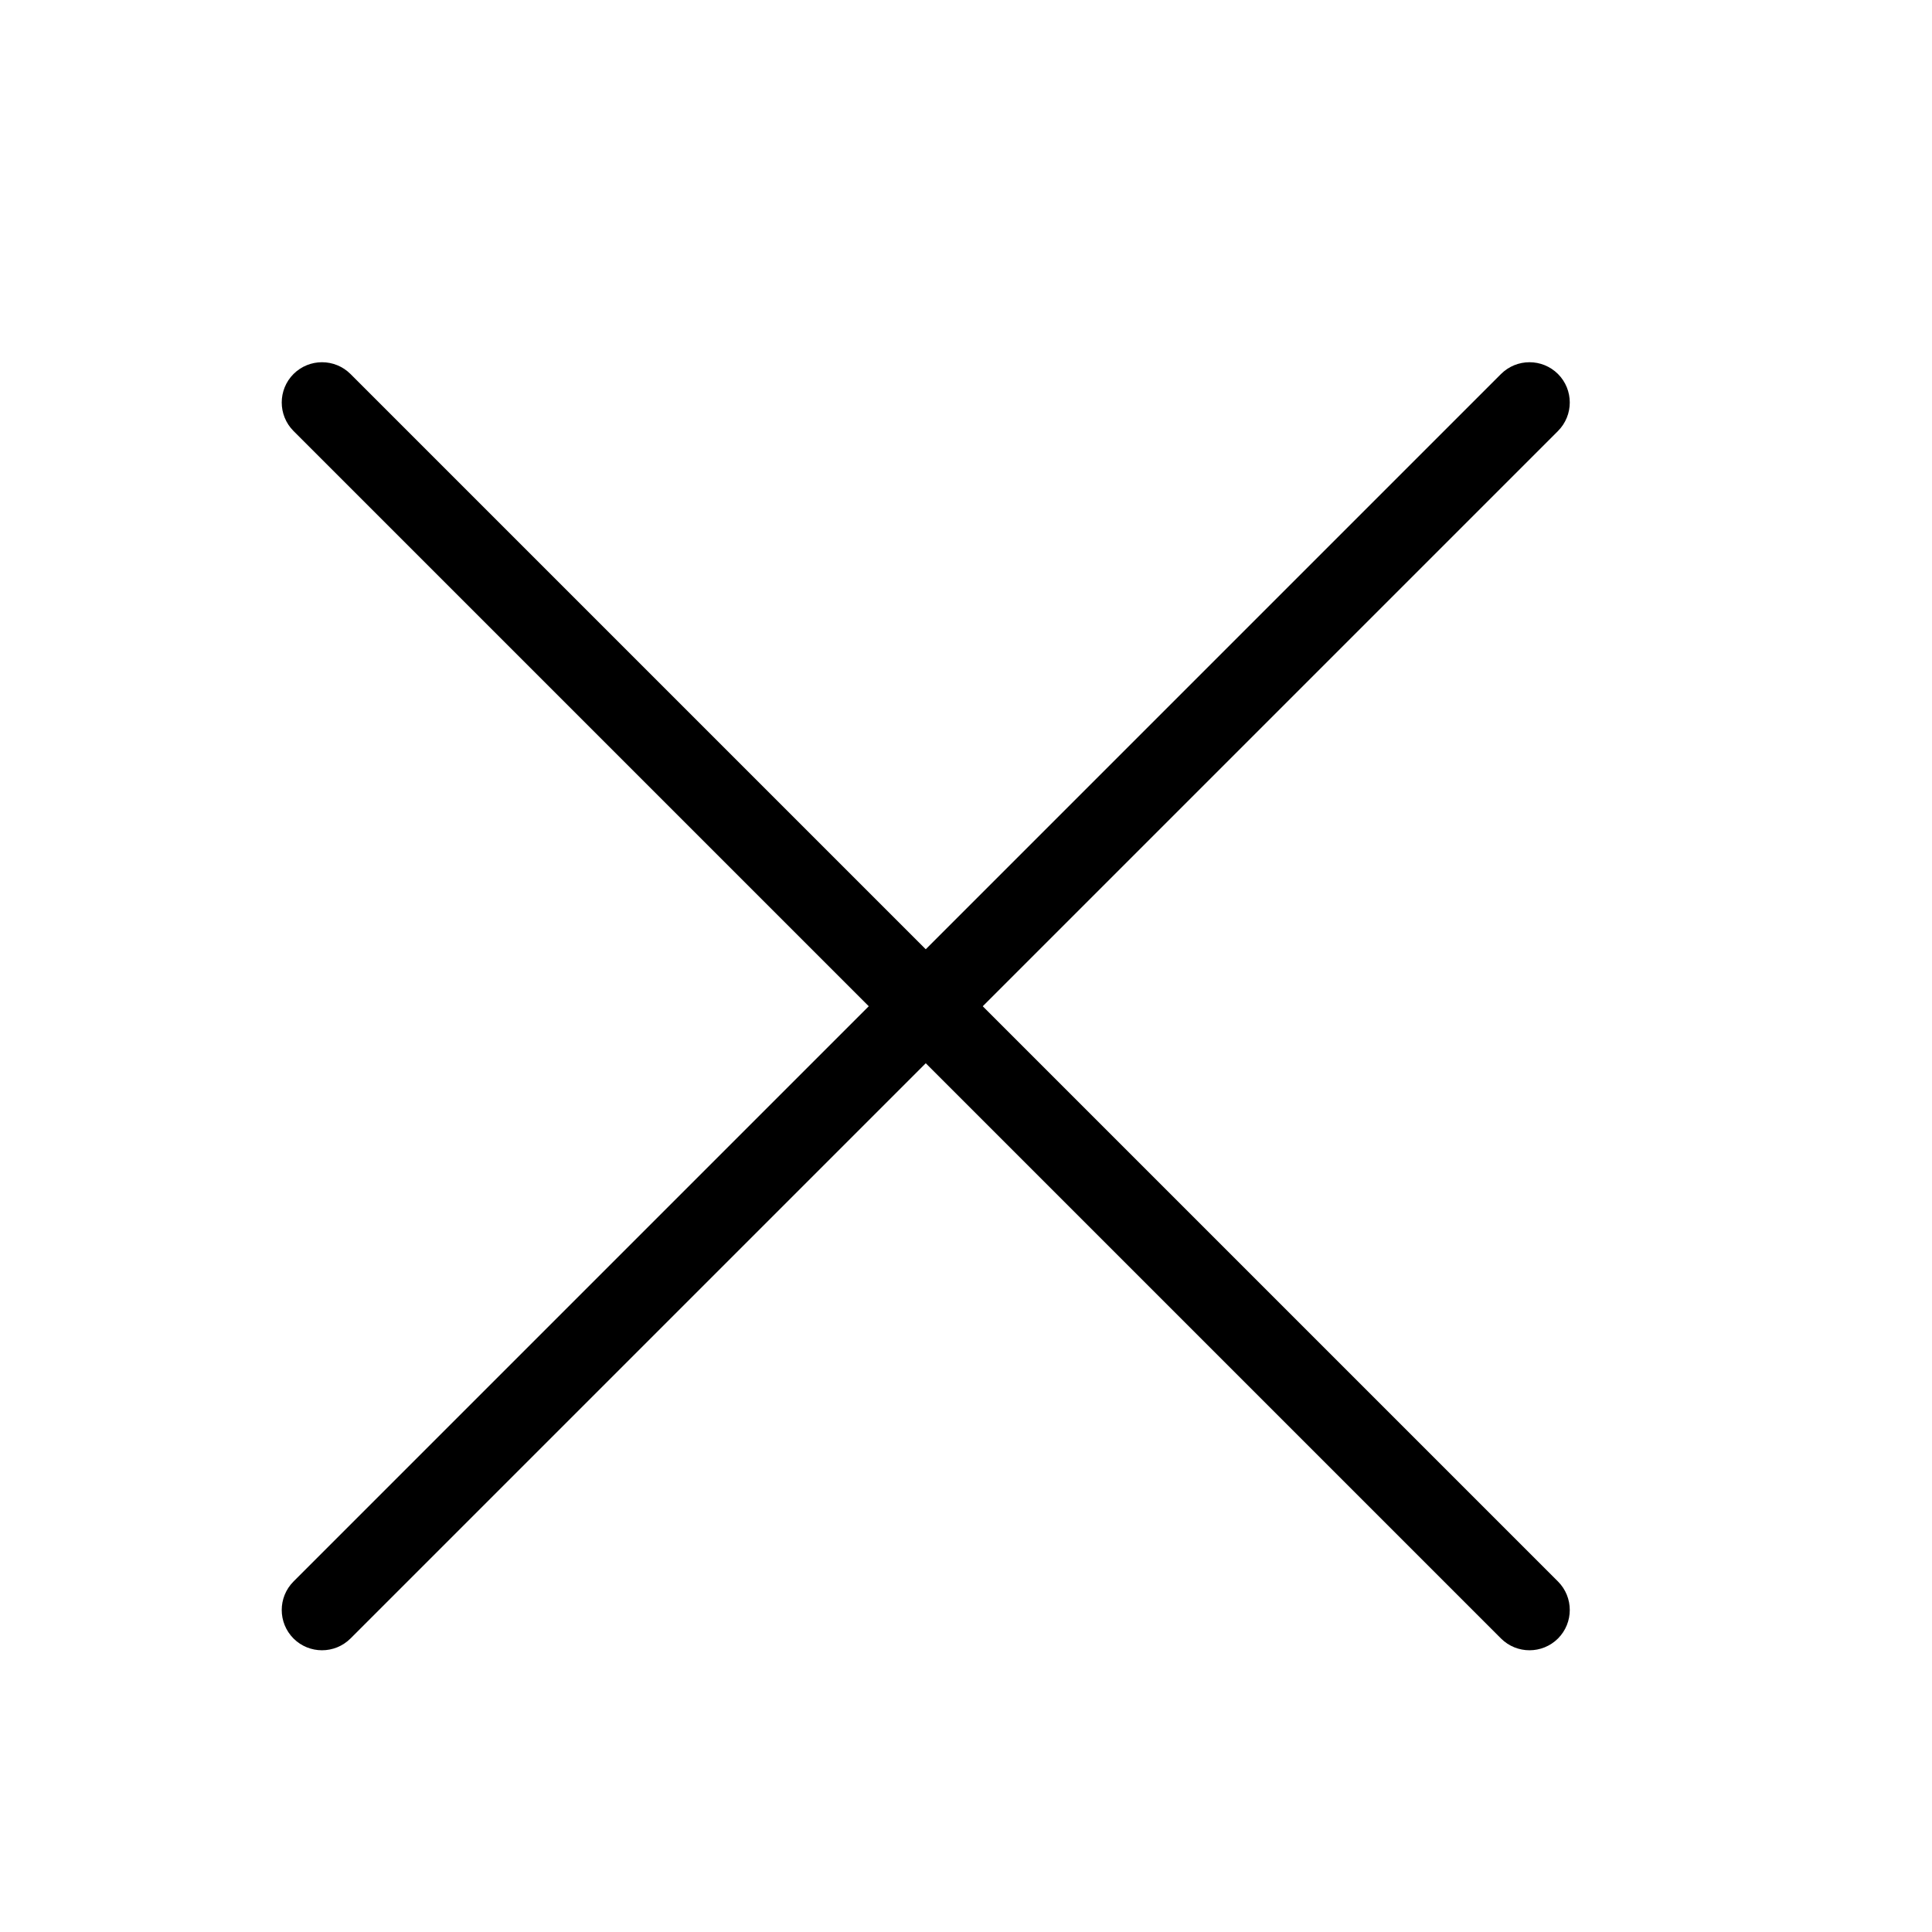
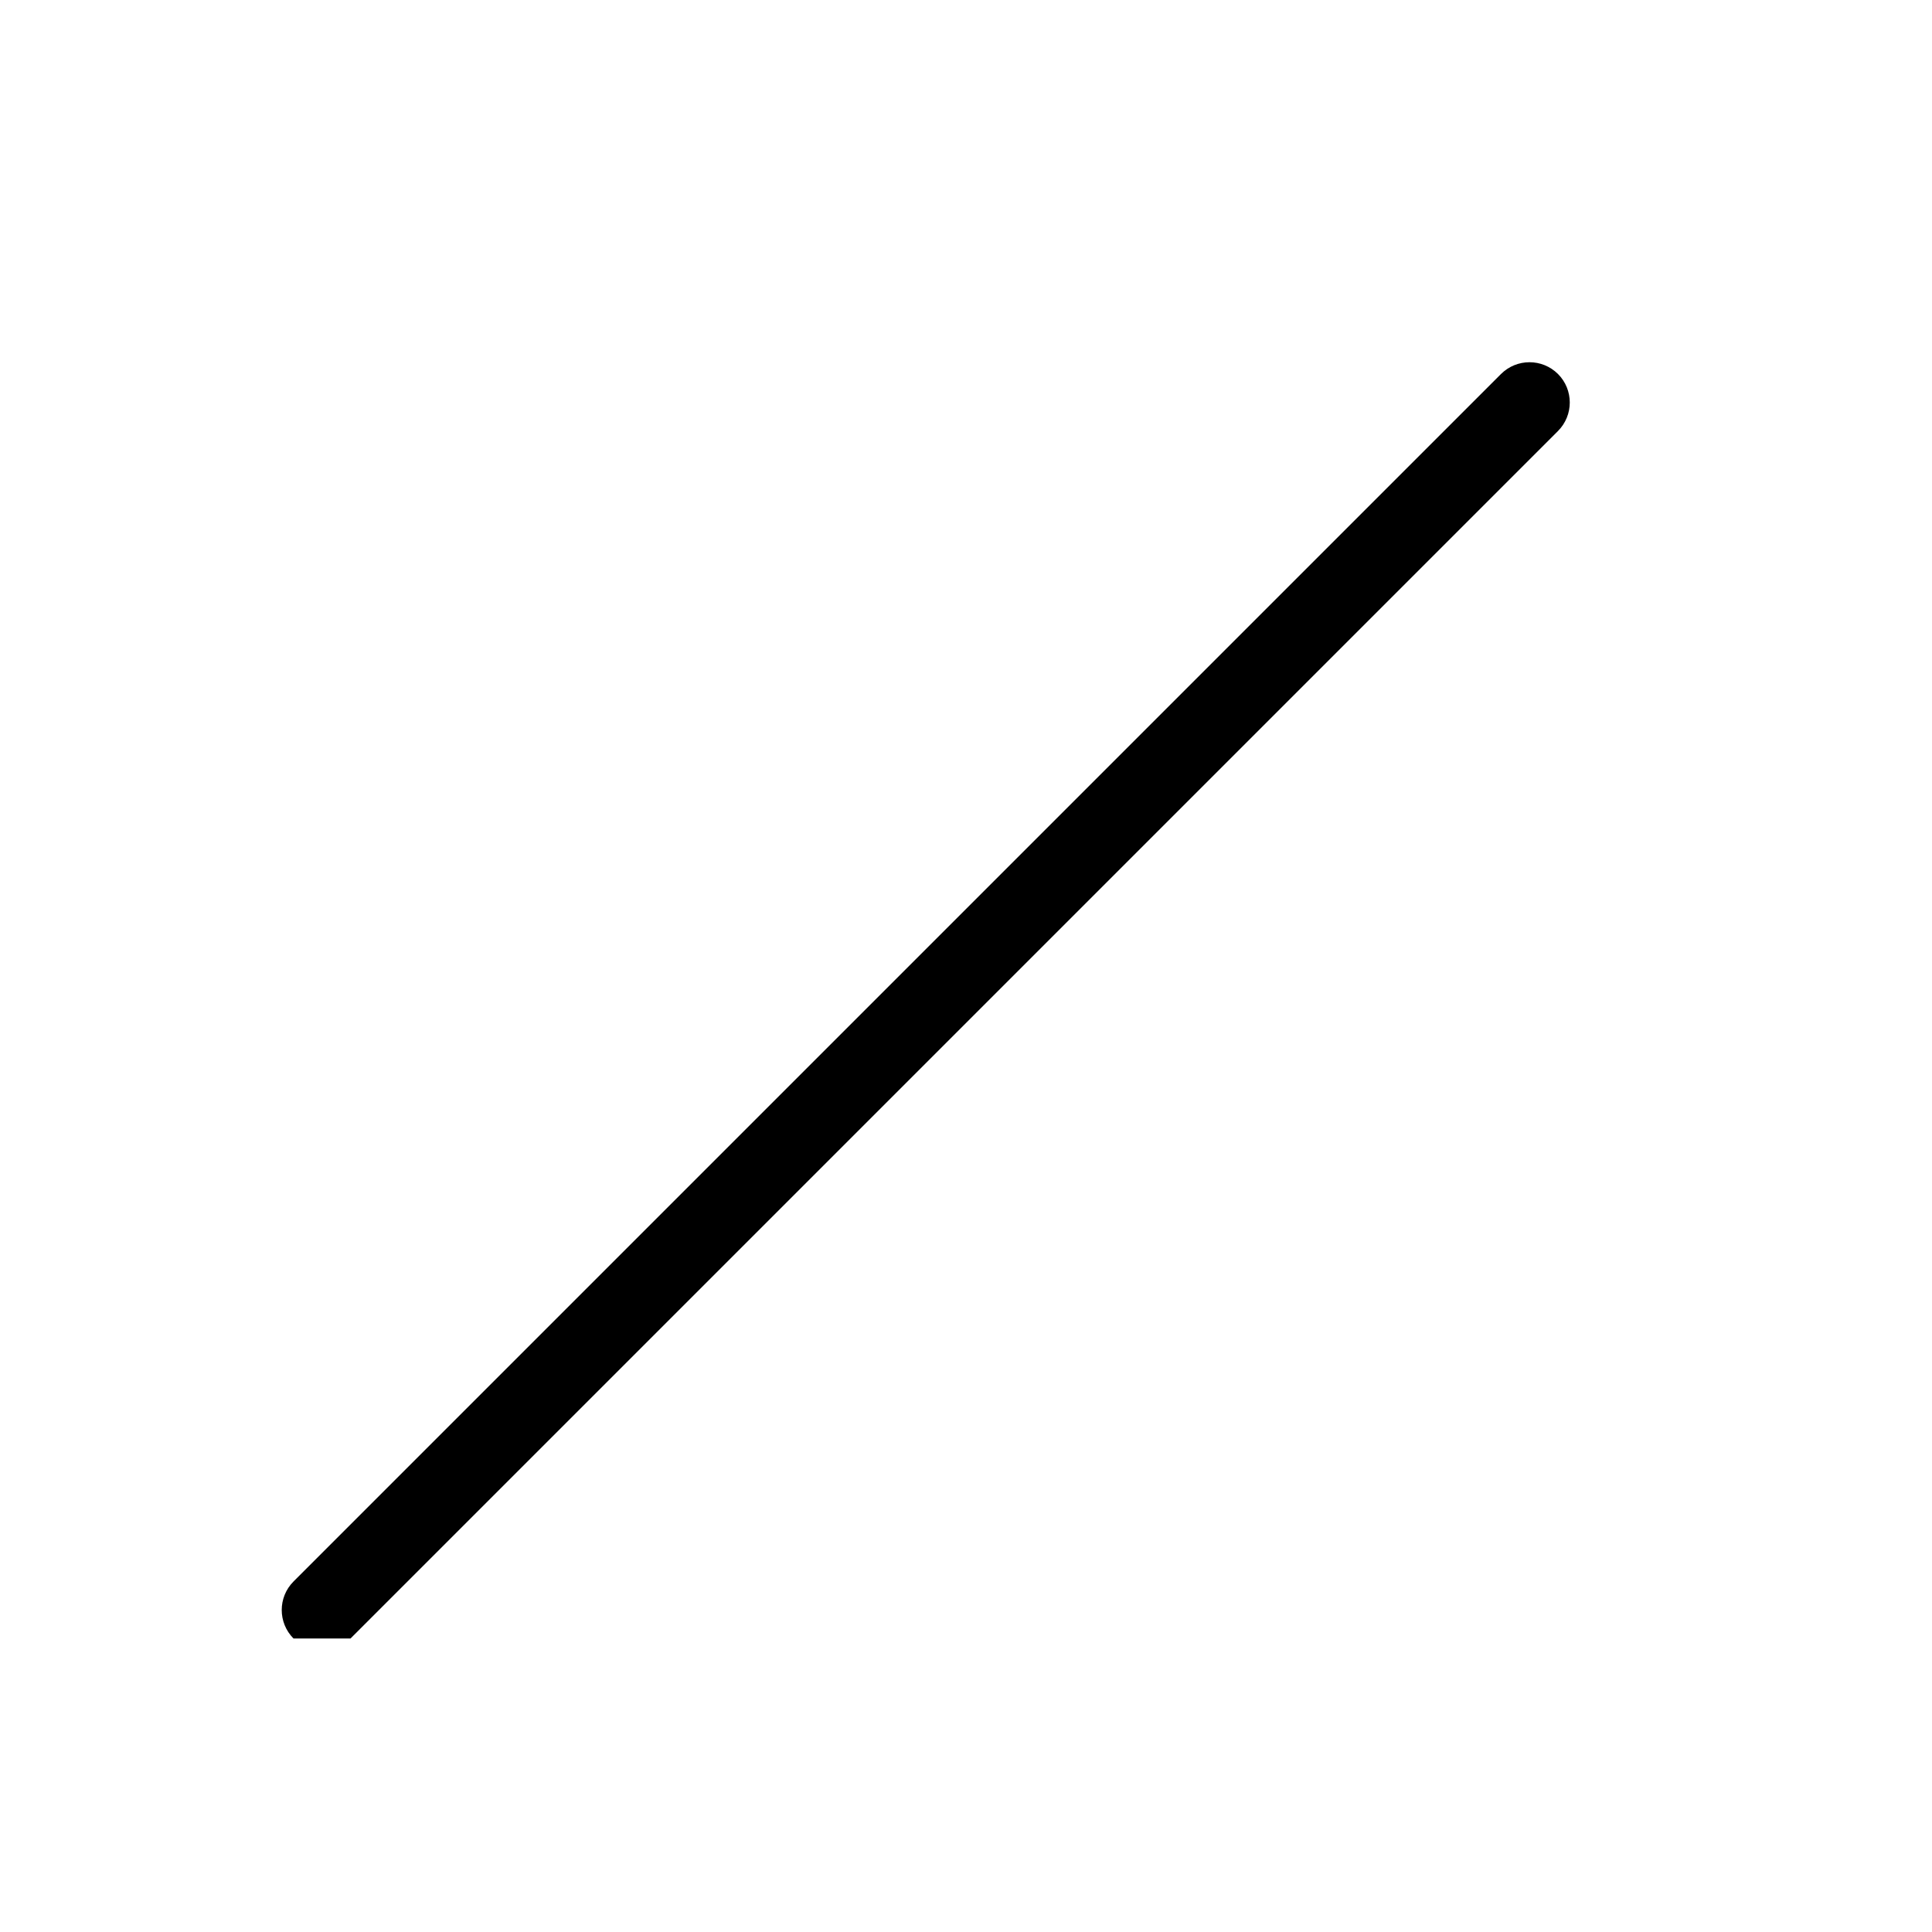
<svg xmlns="http://www.w3.org/2000/svg" width="24" height="24" viewBox="0 0 24 24" fill="none">
-   <path fill-rule="evenodd" clip-rule="evenodd" d="M3.646 4.646C3.842 4.451 4.158 4.451 4.354 4.646L19.354 19.646C19.549 19.842 19.549 20.158 19.354 20.354C19.158 20.549 18.842 20.549 18.646 20.354L3.646 5.354C3.451 5.158 3.451 4.842 3.646 4.646Z" fill="black" />
-   <path fill-rule="evenodd" clip-rule="evenodd" d="M3.646 20.354C3.451 20.158 3.451 19.842 3.646 19.646L18.646 4.646C18.842 4.451 19.158 4.451 19.354 4.646C19.549 4.842 19.549 5.158 19.354 5.354L4.354 20.354C4.158 20.549 3.842 20.549 3.646 20.354Z" fill="black" />
+   <path fill-rule="evenodd" clip-rule="evenodd" d="M3.646 20.354C3.451 20.158 3.451 19.842 3.646 19.646L18.646 4.646C18.842 4.451 19.158 4.451 19.354 4.646C19.549 4.842 19.549 5.158 19.354 5.354L4.354 20.354Z" fill="black" />
</svg>